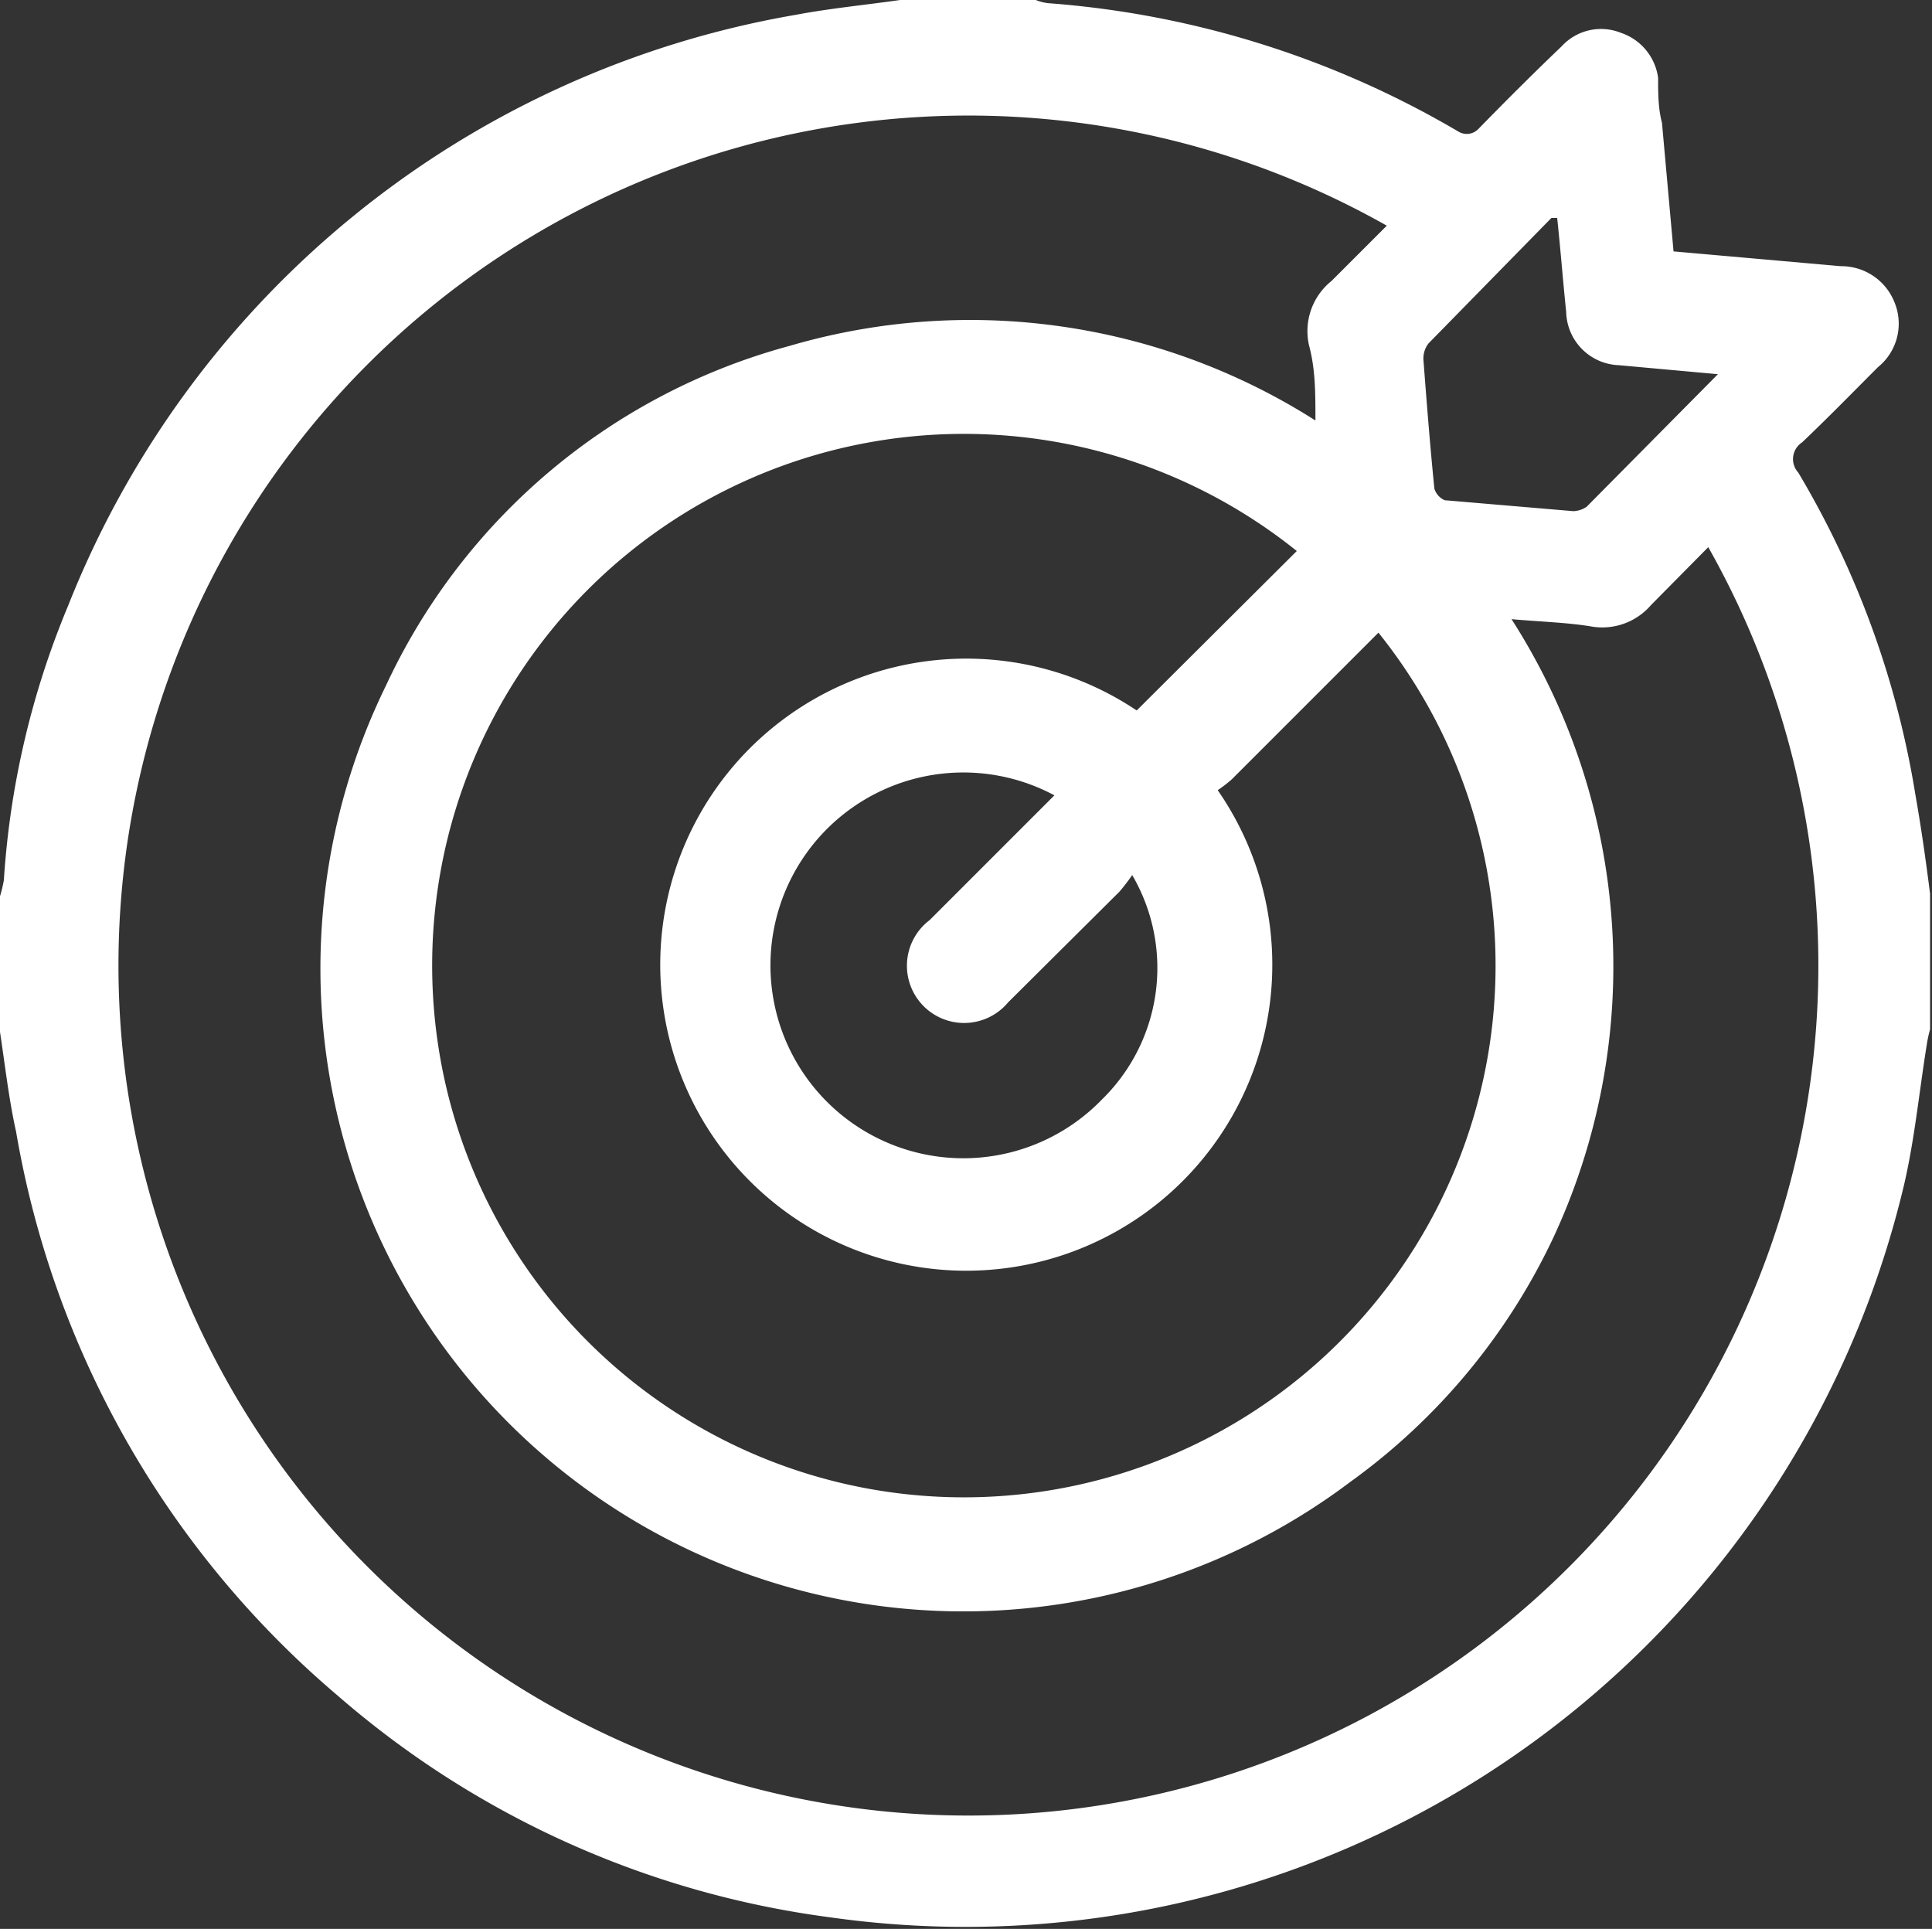
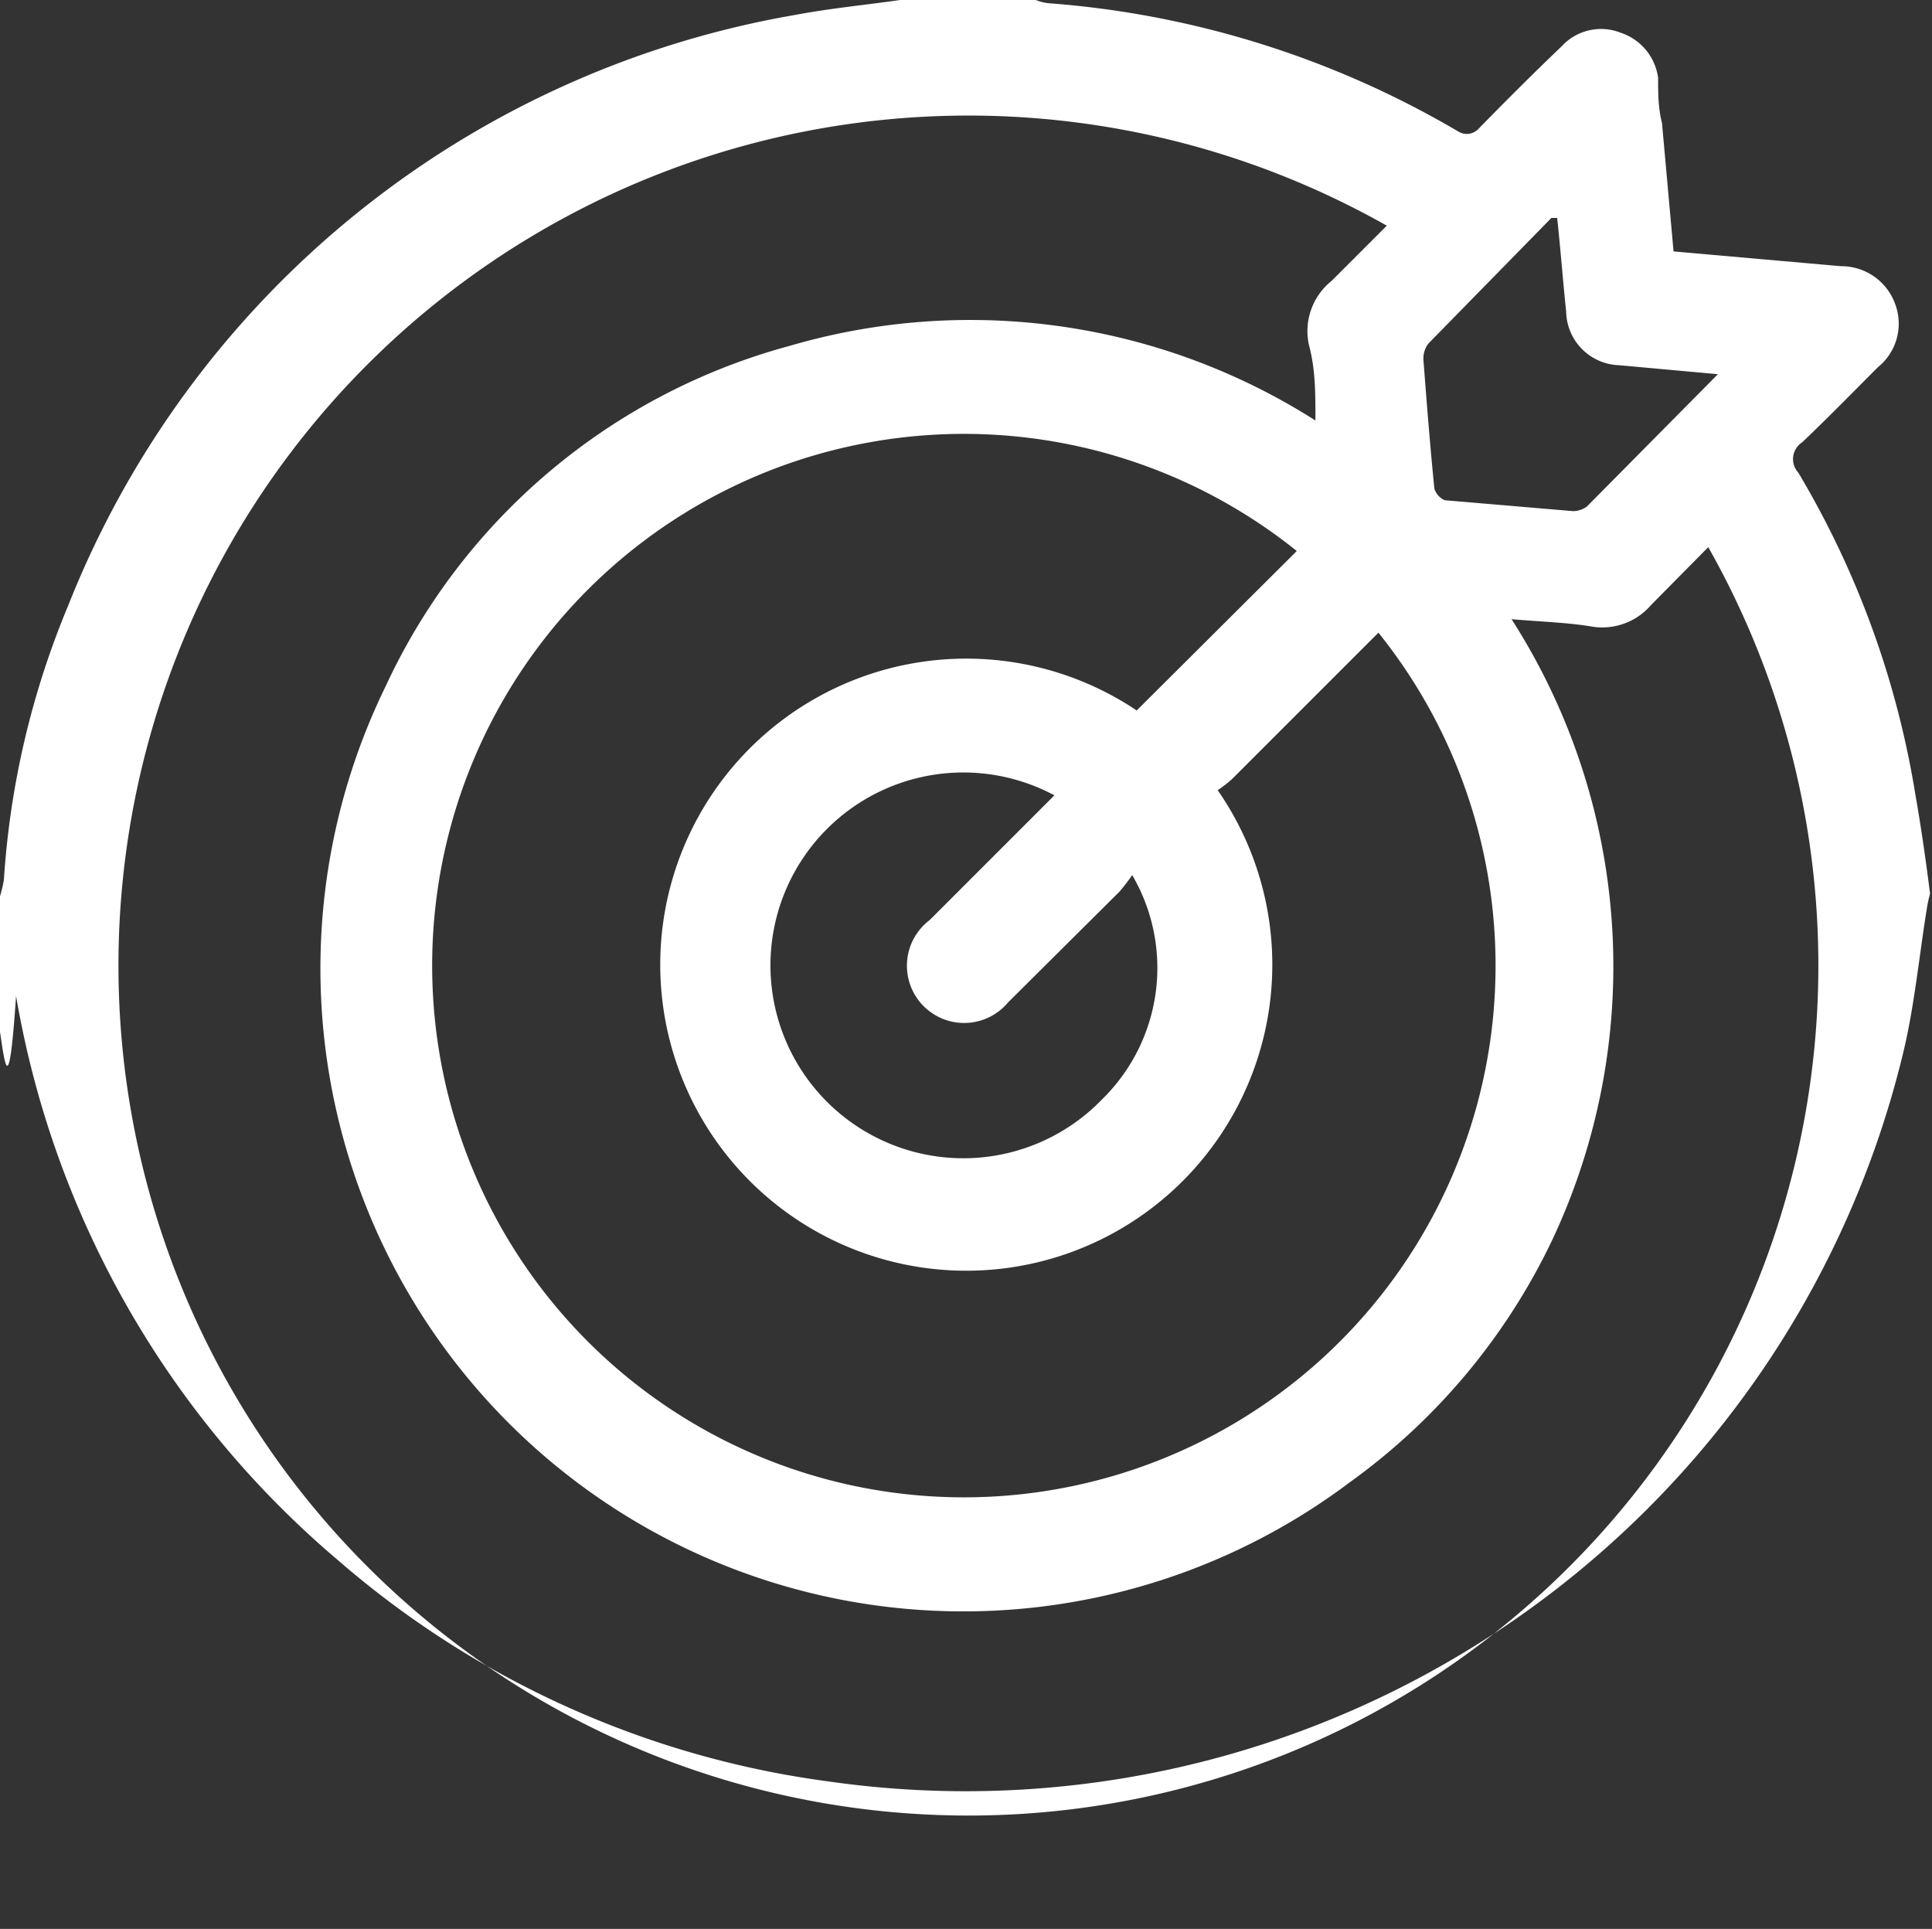
<svg xmlns="http://www.w3.org/2000/svg" viewBox="0 0 30.05 30">
  <rect x="0" y="0" width="30.05" height="30" fill="#333333" stroke="none" />
  <defs>
    <style>.cls-1{fill:#fff;}</style>
  </defs>
  <g id="Layer_2" data-name="Layer 2">
    <g id="Layer_1-2" data-name="Layer 1">
-       <path class="cls-1" d="M0,16.05V13.94a2.27,2.27,0,0,0,.06-.25,13.26,13.26,0,0,1,1-4.27A14.88,14.88,0,0,1,12.38.23C12.91.13,13.44.08,14,0h2.11a.73.73,0,0,0,.2.05,14.73,14.73,0,0,1,6.38,2A.25.25,0,0,0,23,2c.42-.43.85-.86,1.29-1.28a.83.83,0,0,1,.92-.21.86.86,0,0,1,.58.7c0,.24,0,.47.06.7l.18,2,2.6.23a.89.89,0,0,1,.84.57.87.87,0,0,1-.26,1c-.39.39-.78.79-1.18,1.17a.31.31,0,0,0-.06.47,14.19,14.19,0,0,1,1.82,5c.09.51.16,1,.23,1.55v2.11a1.89,1.89,0,0,0-.05.23c-.12.74-.19,1.49-.36,2.21a15,15,0,0,1-16.7,11.37,14.56,14.56,0,0,1-7.66-3.45,14.75,14.75,0,0,1-5-8.77C.14,17.11.08,16.58,0,16.05ZM21.57,3.51a13.22,13.22,0,1,0,5,5l-.89.9a1,1,0,0,1-.95.33c-.38-.06-.77-.07-1.22-.11a10,10,0,0,1,.65,9.62A9.86,9.86,0,0,1,21,23.05,10,10,0,0,1,6,10.67a9.71,9.71,0,0,1,6.28-5.29,10,10,0,0,1,8.18,1.16c0-.43,0-.8-.1-1.17a1,1,0,0,1,.35-1Zm-2.63,8.78a4.76,4.76,0,1,1-1.26-1.24l2.49-2.48a8.27,8.27,0,1,0,1.27,1.27l-2.28,2.28A2.11,2.11,0,0,1,18.94,12.29Zm-2.54.08a3,3,0,1,0,.74,4.73,2.86,2.86,0,0,0,.47-3.49,2.94,2.94,0,0,1-.2.26l-1.73,1.72a.89.89,0,1,1-1.22-1.28ZM26.72,5.82l-1.54-.14a.85.85,0,0,1-.82-.83c-.05-.48-.09-1-.14-1.46l-.09,0L22.22,5.34a.38.38,0,0,0-.08.26c.05.65.1,1.3.17,2a.29.29,0,0,0,.16.18l2,.17a.38.38,0,0,0,.21-.07Z" />
+       <path class="cls-1" d="M0,16.05V13.94a2.27,2.27,0,0,0,.06-.25,13.26,13.26,0,0,1,1-4.27A14.88,14.88,0,0,1,12.38.23C12.91.13,13.44.08,14,0h2.11a.73.73,0,0,0,.2.05,14.73,14.73,0,0,1,6.38,2A.25.25,0,0,0,23,2c.42-.43.85-.86,1.29-1.28a.83.83,0,0,1,.92-.21.86.86,0,0,1,.58.7c0,.24,0,.47.06.7l.18,2,2.6.23a.89.89,0,0,1,.84.57.87.87,0,0,1-.26,1c-.39.39-.78.79-1.18,1.17a.31.31,0,0,0-.06.47,14.19,14.19,0,0,1,1.82,5c.09.51.16,1,.23,1.55a1.89,1.89,0,0,0-.05.23c-.12.74-.19,1.49-.36,2.21a15,15,0,0,1-16.7,11.37,14.56,14.56,0,0,1-7.66-3.45,14.75,14.75,0,0,1-5-8.77C.14,17.11.08,16.58,0,16.05ZM21.57,3.51a13.22,13.22,0,1,0,5,5l-.89.9a1,1,0,0,1-.95.33c-.38-.06-.77-.07-1.22-.11a10,10,0,0,1,.65,9.62A9.86,9.86,0,0,1,21,23.05,10,10,0,0,1,6,10.67a9.71,9.71,0,0,1,6.28-5.29,10,10,0,0,1,8.18,1.16c0-.43,0-.8-.1-1.17a1,1,0,0,1,.35-1Zm-2.63,8.78a4.76,4.76,0,1,1-1.26-1.24l2.49-2.48a8.27,8.27,0,1,0,1.27,1.27l-2.28,2.28A2.11,2.11,0,0,1,18.94,12.29Zm-2.54.08a3,3,0,1,0,.74,4.73,2.86,2.86,0,0,0,.47-3.49,2.94,2.94,0,0,1-.2.26l-1.73,1.72a.89.89,0,1,1-1.22-1.28ZM26.72,5.82l-1.54-.14a.85.85,0,0,1-.82-.83c-.05-.48-.09-1-.14-1.46l-.09,0L22.22,5.34a.38.38,0,0,0-.08.26c.05.65.1,1.3.17,2a.29.29,0,0,0,.16.18l2,.17a.38.38,0,0,0,.21-.07Z" />
    </g>
  </g>
</svg>